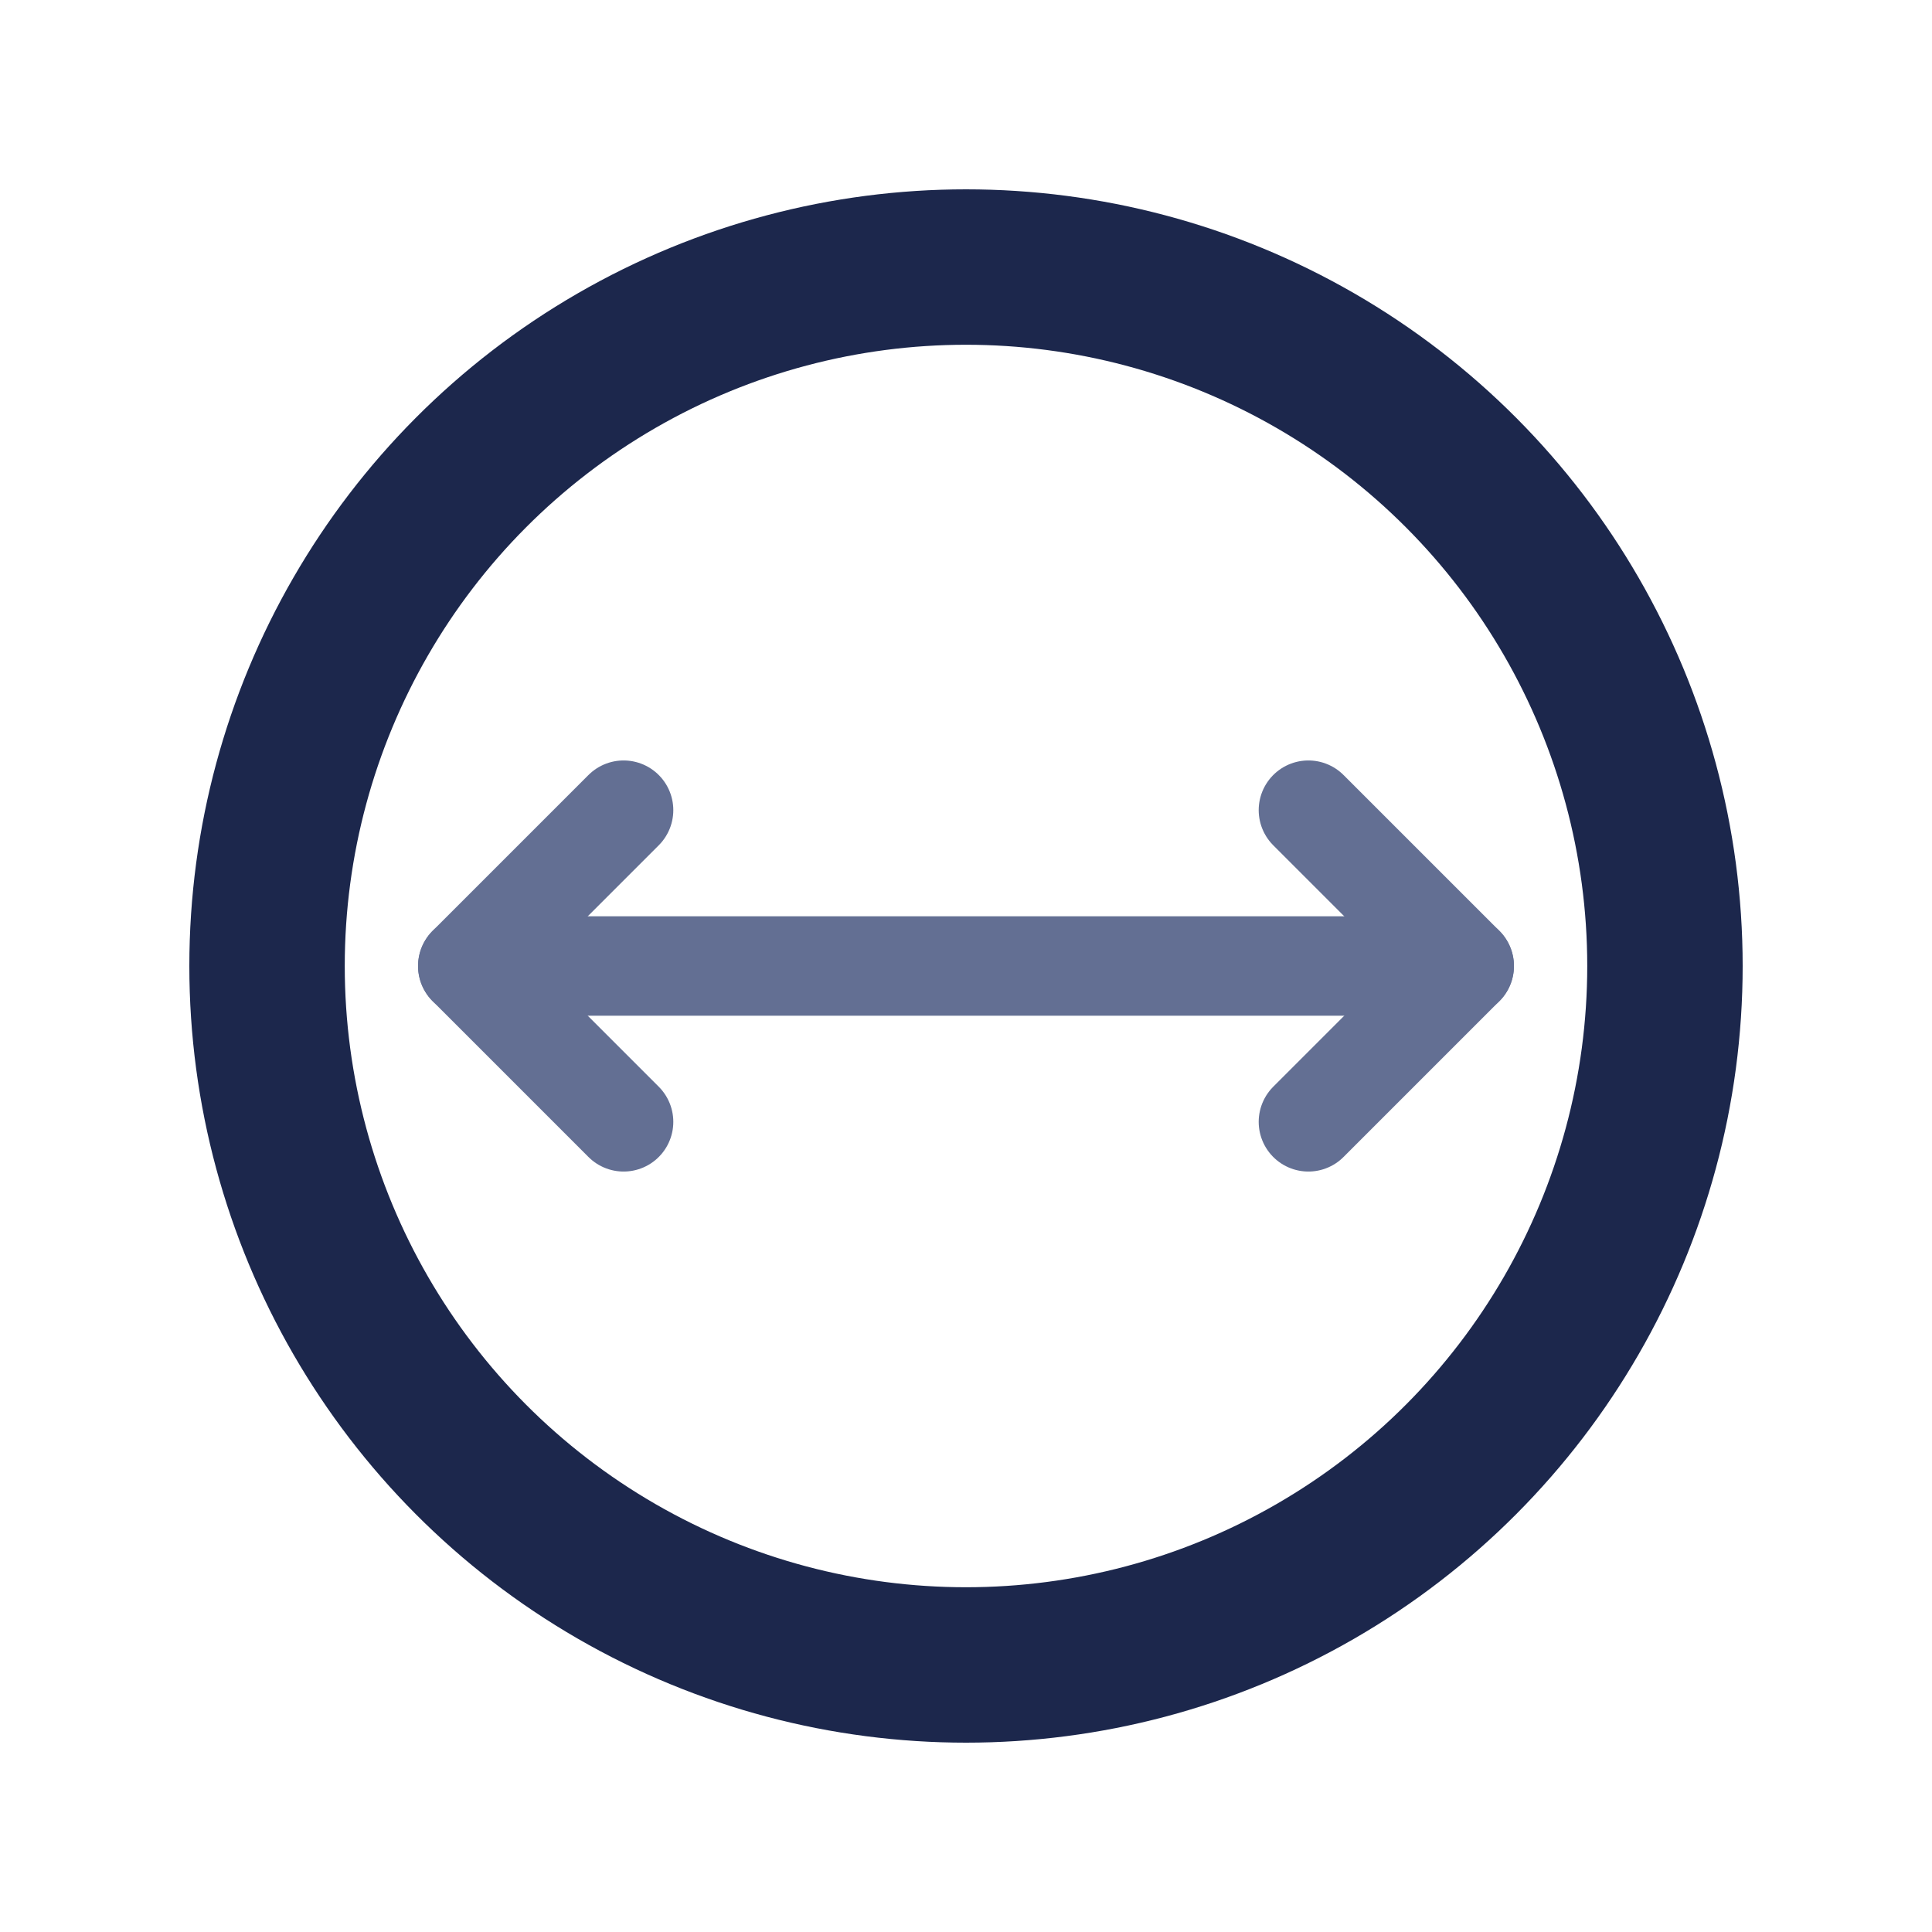
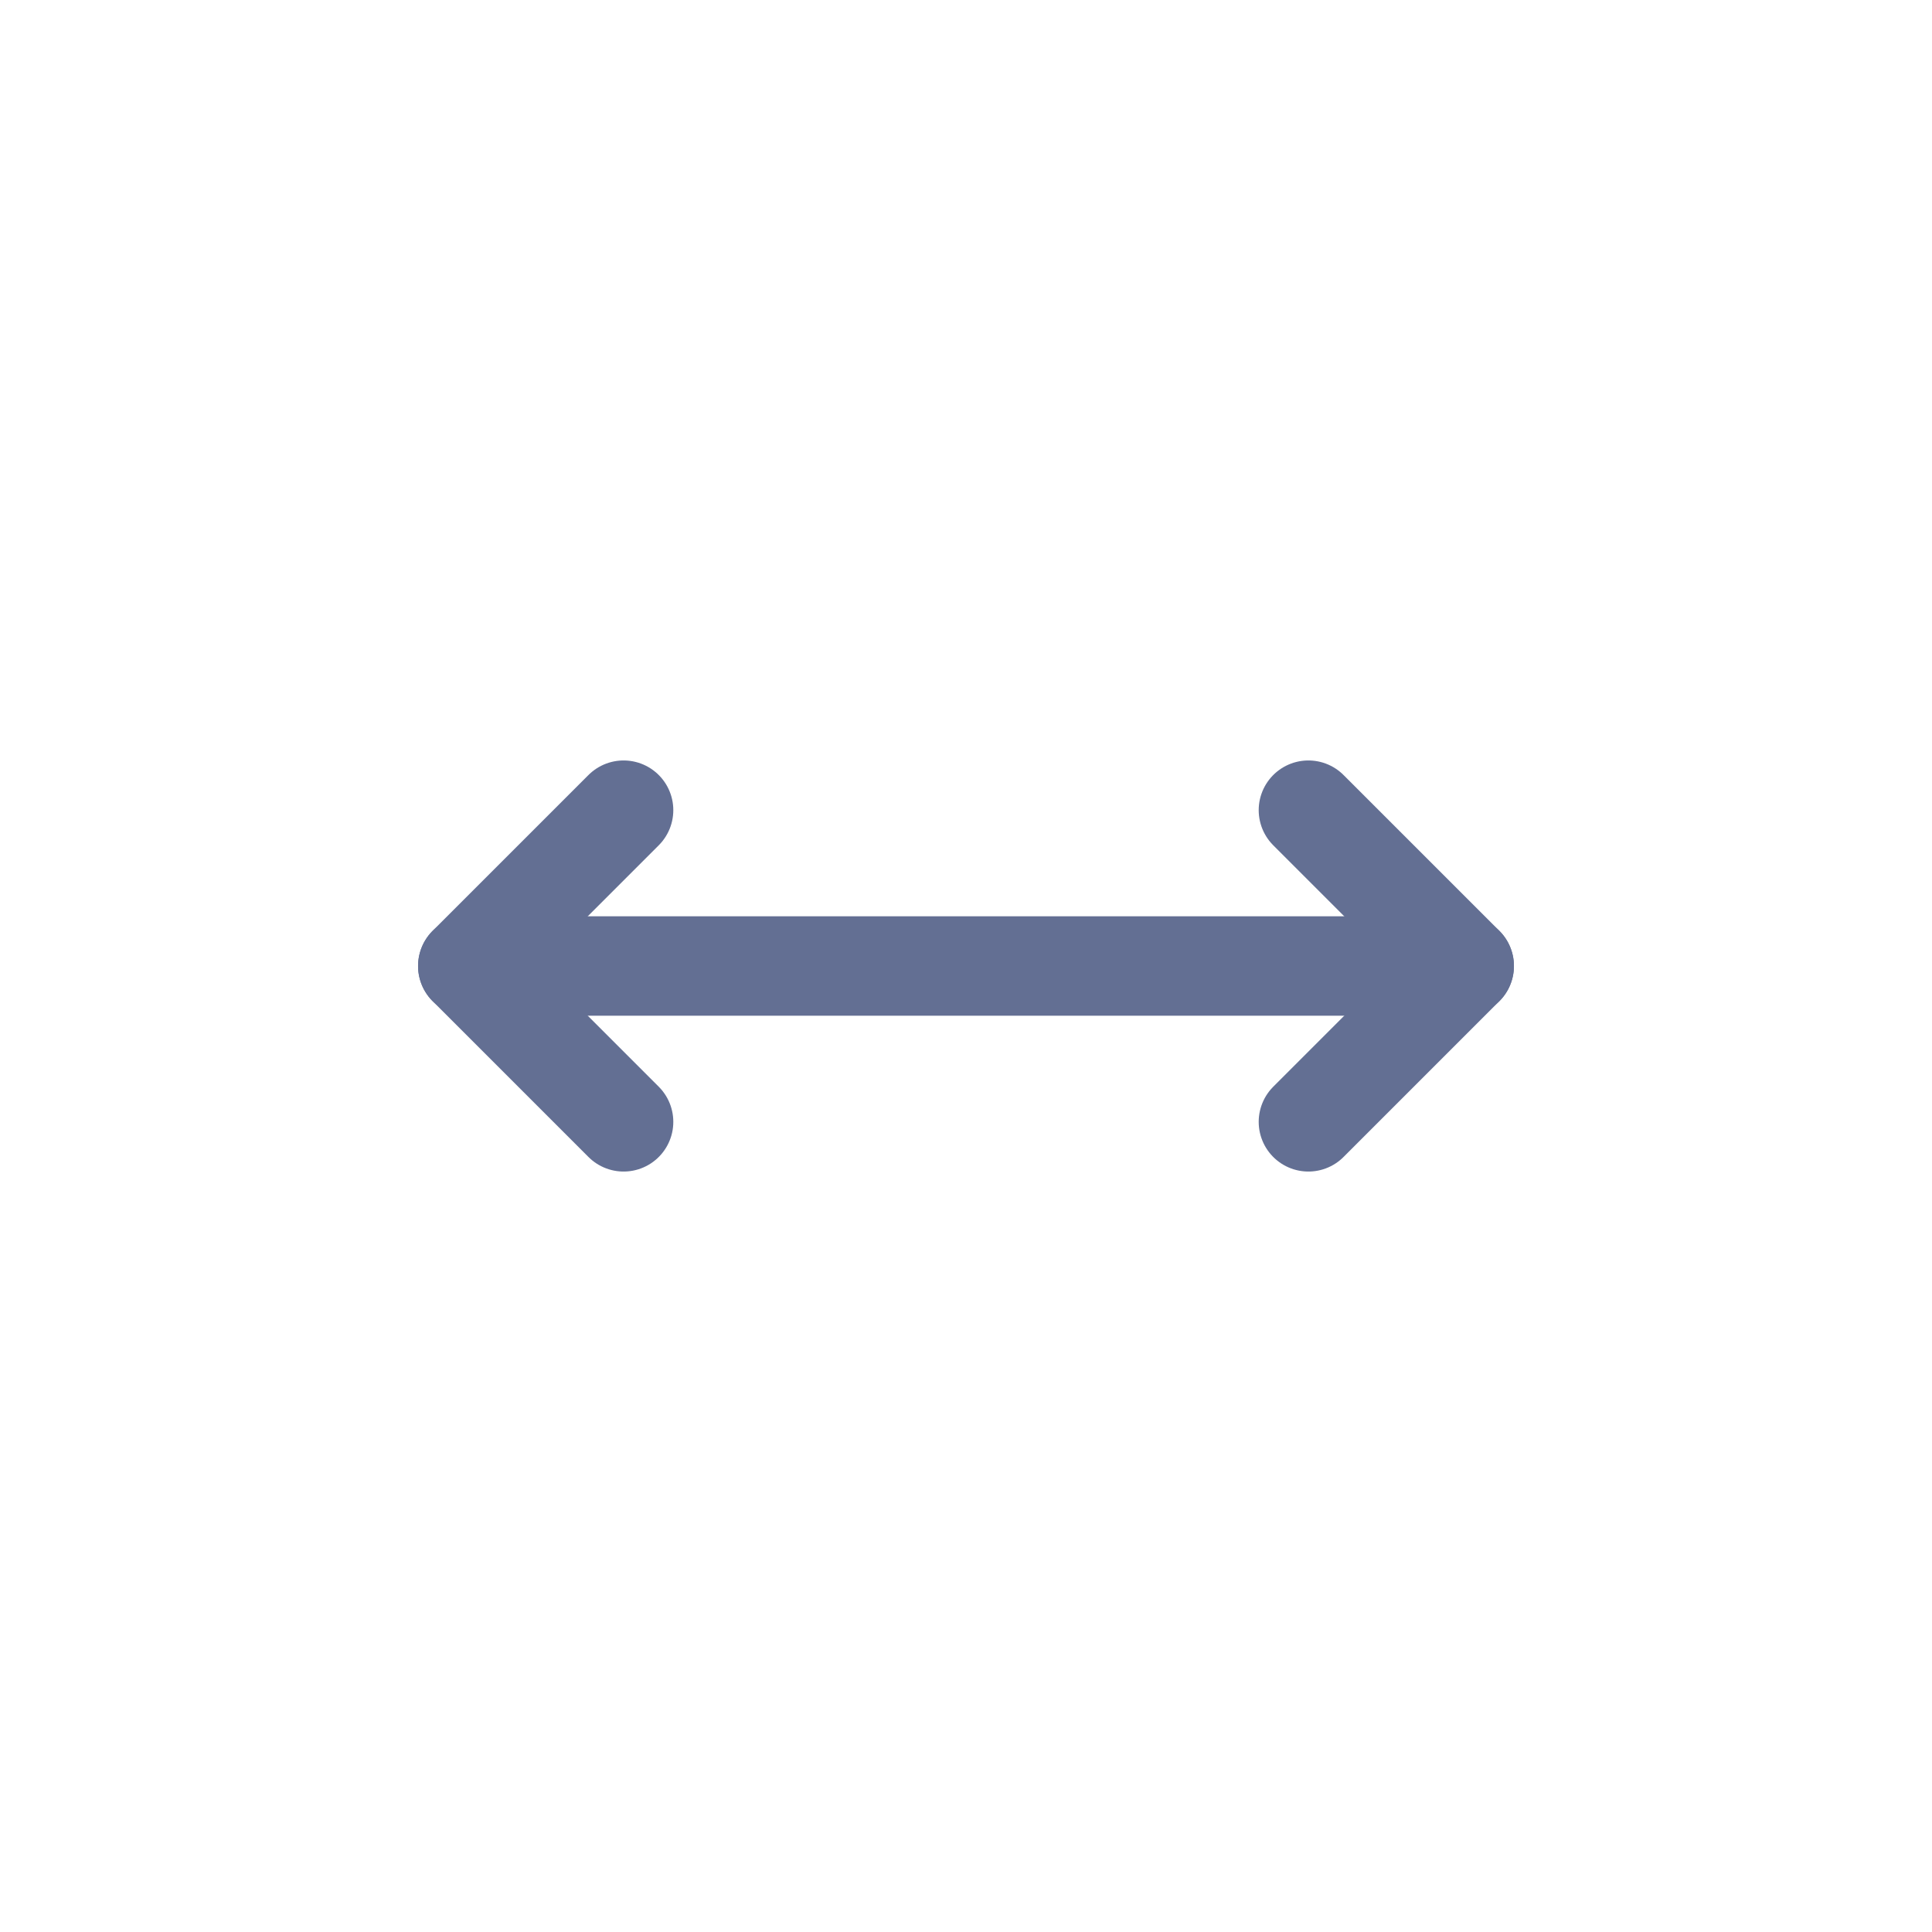
<svg xmlns="http://www.w3.org/2000/svg" viewBox="0 0 90 90" id="uuid-a841a478-4a7c-4385-b777-afd8566db325">
  <defs>
    <style>.uuid-356c8a5e-1a06-4cf2-8436-237731c9a5f0{stroke:#636f93;stroke-width:4.63px;}.uuid-356c8a5e-1a06-4cf2-8436-237731c9a5f0,.uuid-0e749a95-d4c2-4736-9195-897f254f6ab3{fill:none;stroke-linecap:round;stroke-linejoin:round;}.uuid-0e749a95-d4c2-4736-9195-897f254f6ab3{stroke:#1c274c;stroke-width:7.24px;}</style>
  </defs>
  <polyline points="60.95 52.26 68.21 45 60.95 37.74" class="uuid-356c8a5e-1a06-4cf2-8436-237731c9a5f0" id="uuid-a685d6c3-6fdb-40e8-a0cf-d869921d0ef2" />
  <polyline points="29.05 37.74 21.79 45 29.05 52.26" class="uuid-356c8a5e-1a06-4cf2-8436-237731c9a5f0" id="uuid-9ead4000-0e63-40c9-a5e7-14d6848af623" />
  <line y2="45" x2="68.21" y1="45" x1="21.79" class="uuid-356c8a5e-1a06-4cf2-8436-237731c9a5f0" id="uuid-2e18ab7a-c5da-4cef-a996-14f386d3fb85" />
-   <circle r="32.56" cy="45" cx="45" class="uuid-0e749a95-d4c2-4736-9195-897f254f6ab3" id="uuid-ff0ba307-c689-41fb-9b18-f25e1c6295df" />
</svg>